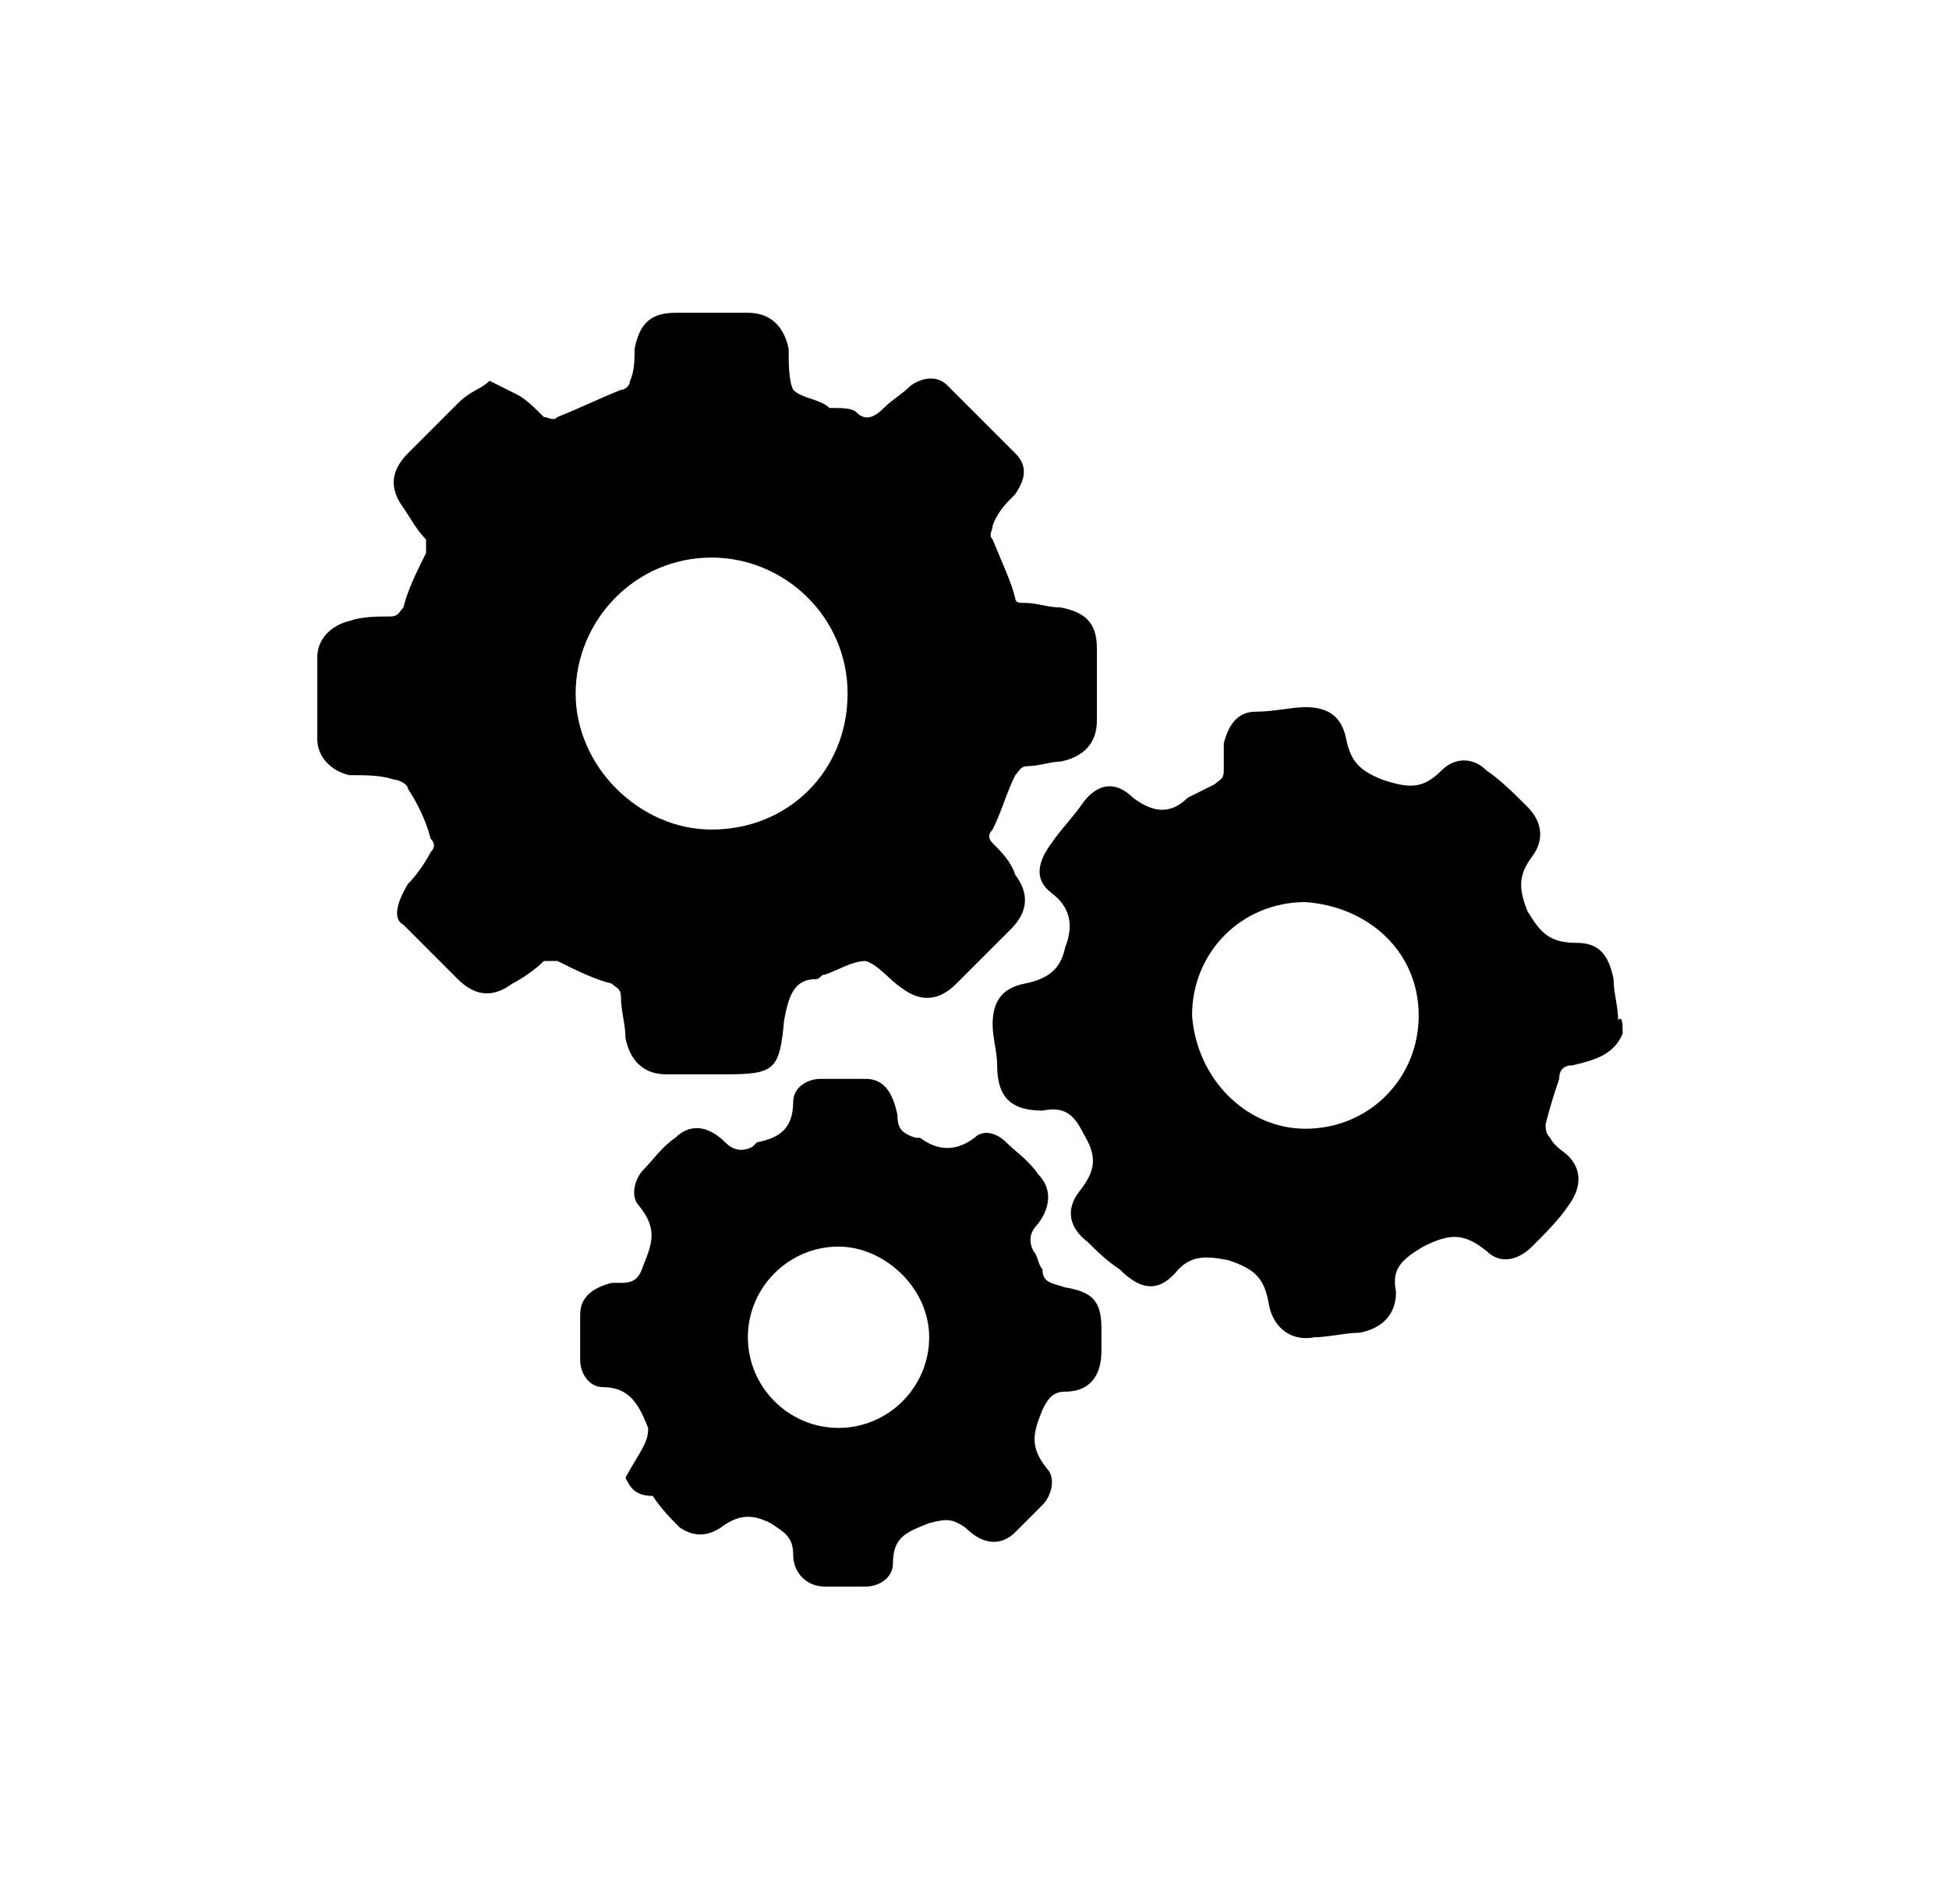
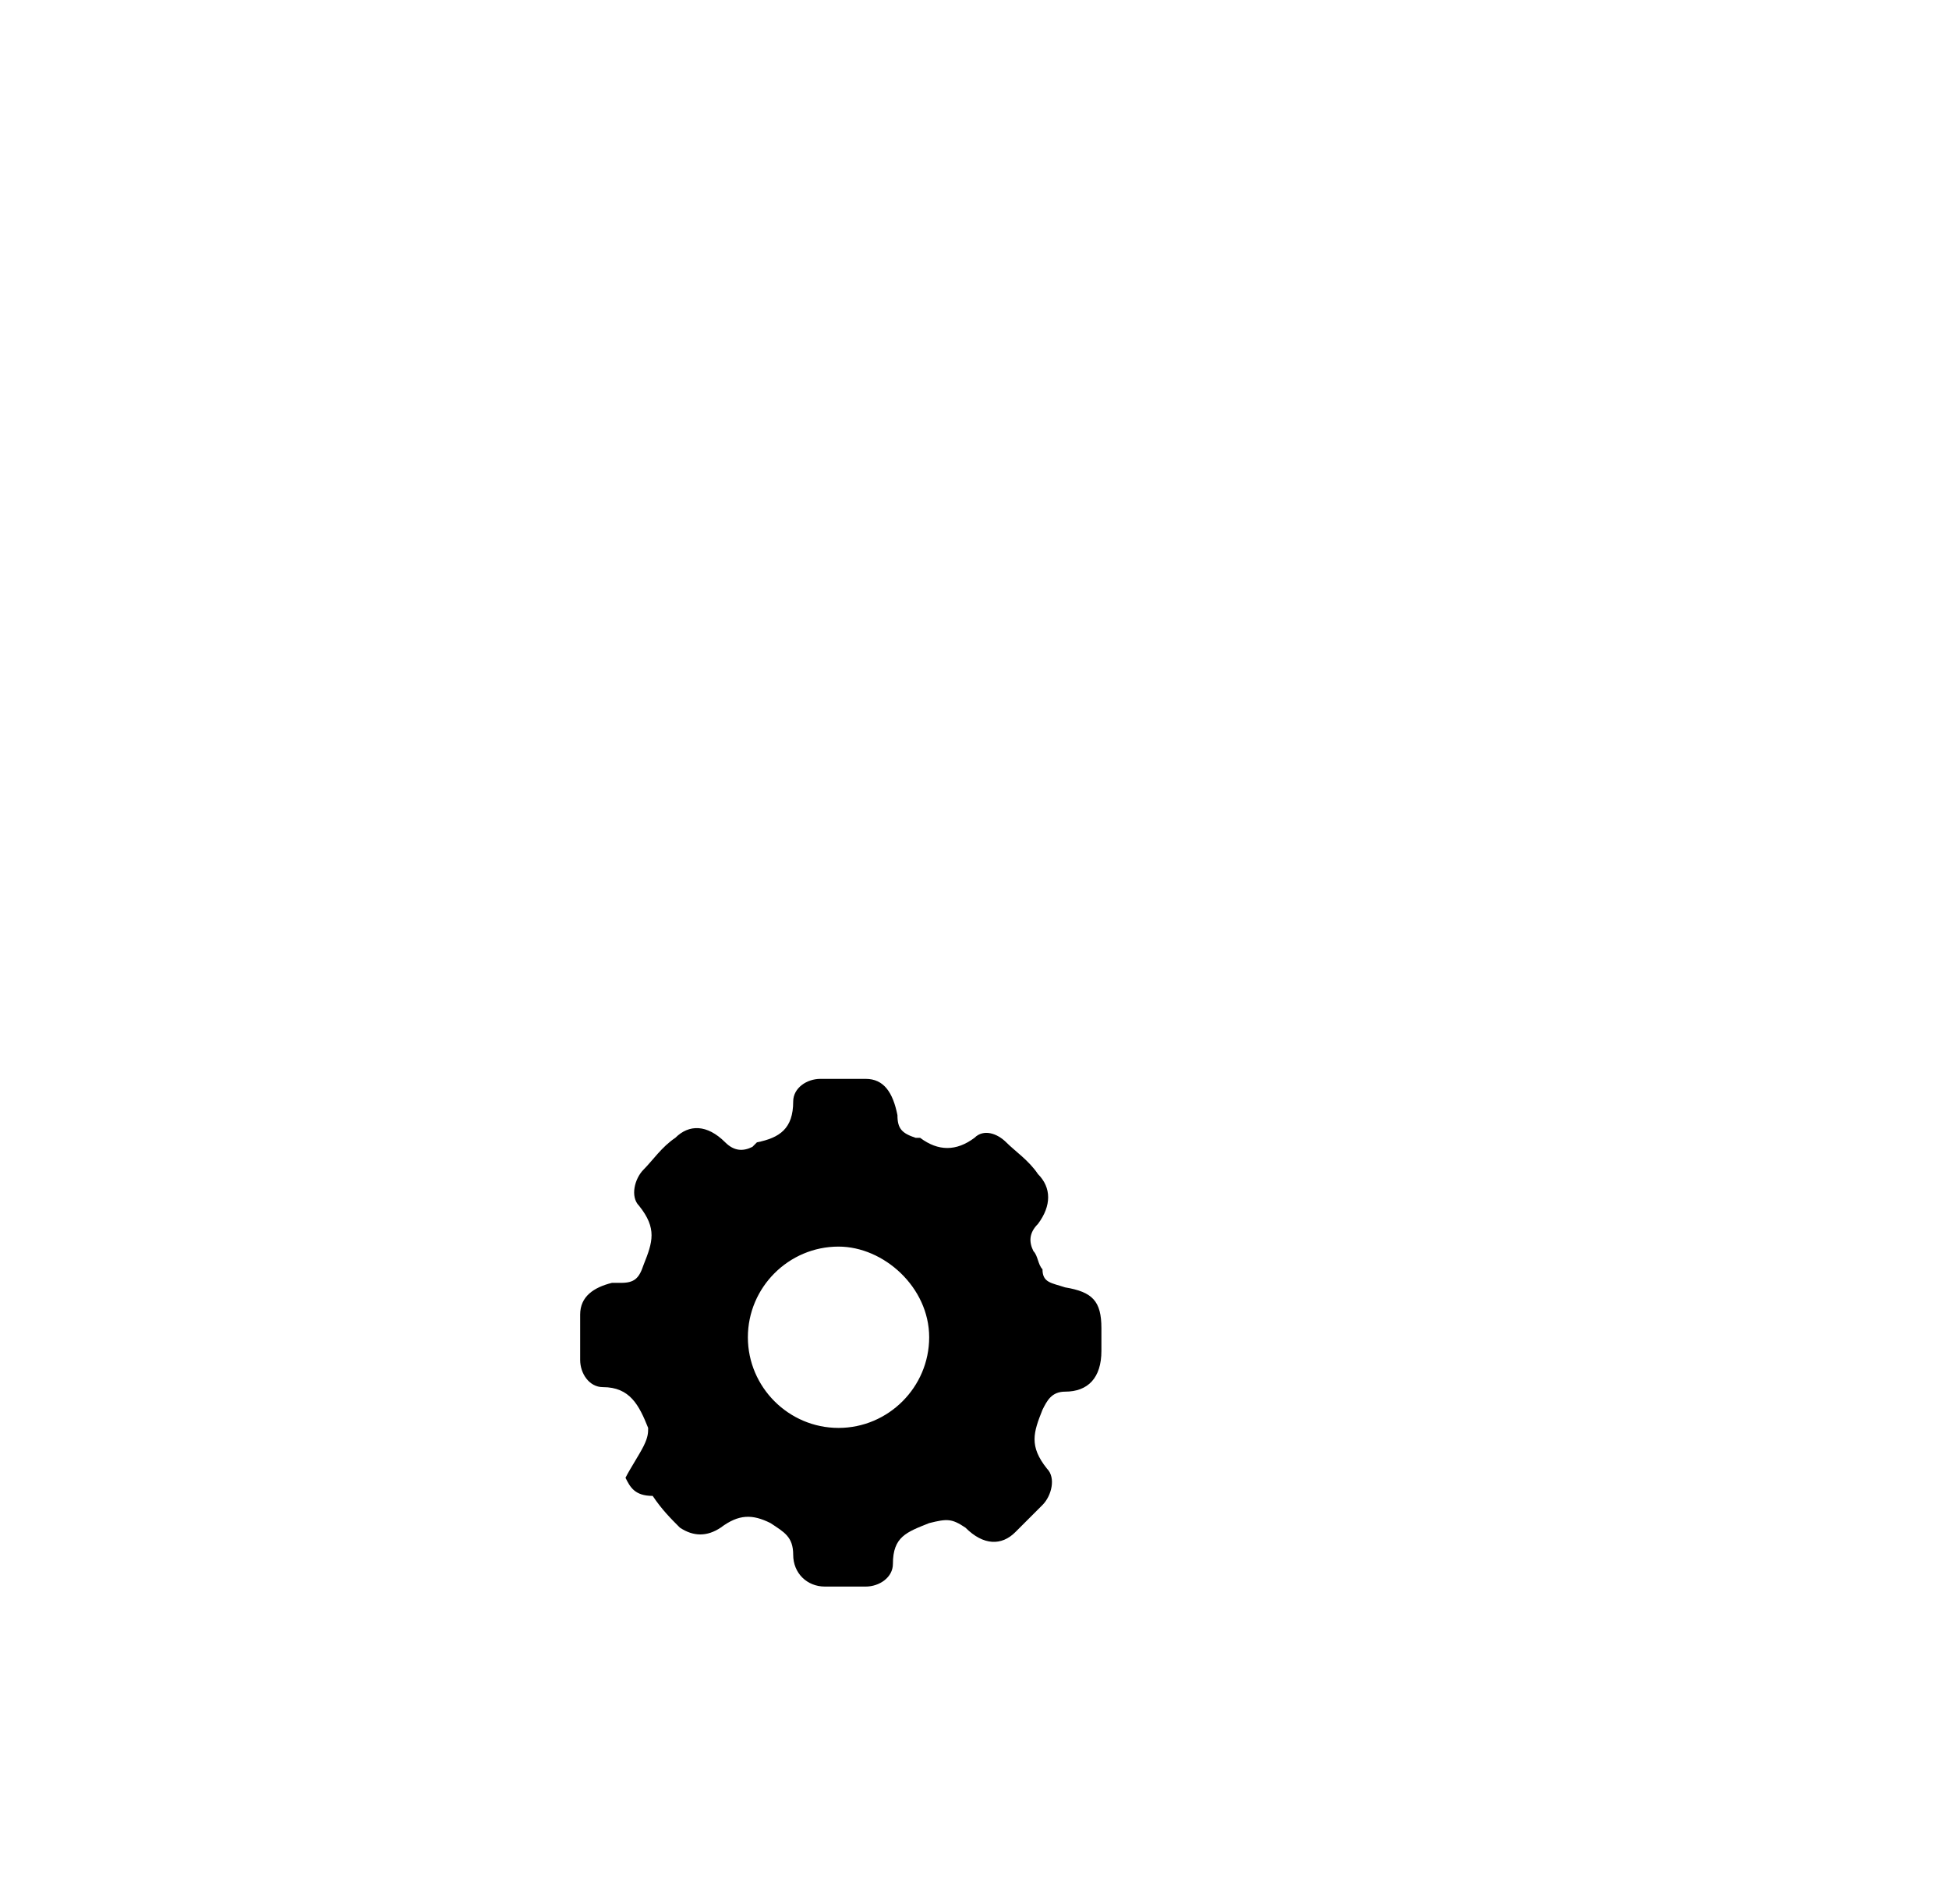
<svg xmlns="http://www.w3.org/2000/svg" version="1.1" id="Layer_1" x="0px" y="0px" viewBox="0 0 43 42" style="enable-background:new 0 0 43 42;" xml:space="preserve">
  <g>
-     <path d="M35.8,22.8c-0.2,0.5-0.7,0.6-1.1,0.7c-0.2,0-0.3,0.1-0.3,0.3c-0.1,0.3-0.2,0.6-0.3,1c0,0.1,0,0.2,0.1,0.3   c0.1,0.2,0.3,0.3,0.4,0.4c0.3,0.3,0.3,0.7,0,1.1c-0.2,0.3-0.5,0.6-0.8,0.9c-0.3,0.3-0.7,0.4-1,0.1c-0.5-0.4-0.8-0.4-1.4-0.1   c-0.5,0.3-0.7,0.5-0.6,1c0,0.5-0.3,0.8-0.8,0.9c-0.3,0-0.7,0.1-1,0.1c-0.5,0.1-0.9-0.2-1-0.7c-0.1-0.6-0.3-0.8-0.9-1   c-0.5-0.1-0.8-0.1-1.1,0.2c-0.4,0.5-0.8,0.5-1.3,0c-0.3-0.2-0.5-0.4-0.7-0.6c-0.4-0.3-0.5-0.7-0.2-1.1c0.4-0.5,0.4-0.8,0.1-1.3   c-0.2-0.4-0.4-0.6-0.9-0.5c-0.7,0-1-0.3-1-1c0-0.3-0.1-0.6-0.1-0.9c0-0.5,0.2-0.8,0.7-0.9c0.5-0.1,0.8-0.3,0.9-0.8   c0.2-0.5,0.1-0.9-0.3-1.2c-0.4-0.3-0.3-0.7,0-1.1c0.2-0.3,0.5-0.6,0.7-0.9c0.3-0.4,0.7-0.5,1.1-0.1c0.4,0.3,0.8,0.4,1.2,0   c0.2-0.1,0.4-0.2,0.6-0.3c0.1-0.1,0.2-0.1,0.2-0.3c0-0.2,0-0.4,0-0.6c0.1-0.4,0.3-0.7,0.7-0.7c0.4,0,0.8-0.1,1.1-0.1   c0.5,0,0.8,0.2,0.9,0.7c0.1,0.5,0.3,0.7,0.8,0.9c0.6,0.2,0.9,0.2,1.3-0.2c0.3-0.3,0.7-0.3,1,0c0.3,0.2,0.6,0.5,0.9,0.8   c0.3,0.3,0.4,0.7,0.1,1.1c-0.3,0.4-0.3,0.7-0.1,1.2c0.3,0.5,0.5,0.7,1.1,0.7c0.5,0,0.7,0.3,0.8,0.8c0,0.3,0.1,0.6,0.1,0.9   C35.8,22.4,35.8,22.6,35.8,22.8z M28.8,24.9c1.4,0,2.5-1.1,2.5-2.5c0-1.4-1.1-2.4-2.5-2.5c-1.4,0-2.5,1.1-2.5,2.5   C26.4,23.8,27.5,24.9,28.8,24.9z" />
-     <path d="M10.8,8.4c0.2,0.1,0.4,0.2,0.6,0.3c0.2,0.1,0.4,0.3,0.6,0.5c0.1,0,0.2,0.1,0.3,0c0.5-0.2,0.9-0.4,1.4-0.6   c0.1,0,0.2-0.1,0.2-0.2C14,8.2,14,7.9,14,7.7c0.1-0.5,0.3-0.8,0.9-0.8c0.5,0,1.1,0,1.6,0c0.5,0,0.8,0.3,0.9,0.8   c0,0.3,0,0.7,0.1,0.9c0.2,0.2,0.6,0.2,0.8,0.4C18.6,9,18.8,9,18.9,9.1c0.2,0.2,0.4,0.1,0.6-0.1c0.2-0.2,0.4-0.3,0.6-0.5   c0.3-0.2,0.6-0.2,0.8,0c0.5,0.5,1,1,1.5,1.5c0.3,0.3,0.2,0.6,0,0.9c-0.2,0.2-0.4,0.4-0.5,0.7c0,0.1-0.1,0.2,0,0.3   c0.2,0.5,0.4,0.9,0.5,1.3c0,0.1,0.1,0.1,0.2,0.1c0.3,0,0.5,0.1,0.8,0.1c0.5,0.1,0.8,0.3,0.8,0.9c0,0.5,0,1.1,0,1.6   c0,0.5-0.3,0.8-0.8,0.9c-0.2,0-0.5,0.1-0.7,0.1c-0.2,0-0.2,0.1-0.3,0.2c-0.2,0.4-0.3,0.8-0.5,1.2c-0.1,0.1-0.1,0.2,0,0.3   c0.2,0.2,0.4,0.4,0.5,0.7c0.3,0.4,0.3,0.8-0.1,1.2c-0.4,0.4-0.8,0.8-1.2,1.2c-0.4,0.4-0.8,0.4-1.2,0.1c-0.3-0.2-0.5-0.5-0.8-0.6   c-0.3,0-0.6,0.2-0.9,0.3c-0.1,0-0.1,0.1-0.2,0.1c-0.5,0-0.6,0.4-0.7,0.9c-0.1,1.1-0.2,1.2-1.3,1.2c-0.4,0-0.8,0-1.3,0   c-0.5,0-0.8-0.3-0.9-0.8c0-0.3-0.1-0.6-0.1-0.9c0-0.2-0.1-0.2-0.2-0.3c-0.4-0.1-0.8-0.3-1.2-0.5c-0.1,0-0.3,0-0.3,0   c-0.2,0.2-0.5,0.4-0.7,0.5c-0.4,0.3-0.8,0.3-1.2-0.1c-0.4-0.4-0.8-0.8-1.2-1.2C8.7,20.3,8.7,20,9,19.5c0.2-0.2,0.4-0.5,0.5-0.7   c0.1-0.1,0.1-0.2,0-0.3c-0.1-0.4-0.3-0.8-0.5-1.1c0-0.1-0.2-0.2-0.3-0.2c-0.3-0.1-0.6-0.1-1-0.1c-0.4-0.1-0.7-0.4-0.7-0.8   c0-0.6,0-1.2,0-1.8c0-0.4,0.3-0.7,0.7-0.8c0.3-0.1,0.6-0.1,0.9-0.1c0.2,0,0.2-0.1,0.3-0.2c0.1-0.4,0.3-0.8,0.5-1.2   c0-0.1,0-0.2,0-0.3c-0.2-0.2-0.3-0.4-0.5-0.7c-0.3-0.4-0.3-0.8,0.1-1.2c0.4-0.4,0.8-0.8,1.1-1.1C10.4,8.6,10.6,8.6,10.8,8.4z    M15.7,18.3c1.7,0,3-1.3,3-3c0-1.7-1.4-3-3-3c-1.7,0-3,1.4-3,3C12.7,16.9,14.1,18.3,15.7,18.3z" />
    <path d="M13.8,32.6c0.1-0.2,0.3-0.5,0.4-0.7c0.1-0.2,0.1-0.3,0.1-0.4c-0.2-0.5-0.4-0.9-1-0.9c-0.3,0-0.5-0.3-0.5-0.6   c0-0.3,0-0.7,0-1c0-0.4,0.3-0.6,0.7-0.7c0.1,0,0.1,0,0.2,0c0.3,0,0.4-0.1,0.5-0.4c0.2-0.5,0.3-0.8-0.1-1.3   c-0.2-0.2-0.1-0.6,0.1-0.8c0.2-0.2,0.4-0.5,0.7-0.7c0.3-0.3,0.7-0.3,1.1,0.1c0.2,0.2,0.4,0.2,0.6,0.1c0,0,0.1-0.1,0.1-0.1   c0.5-0.1,0.8-0.3,0.8-0.9c0-0.3,0.3-0.5,0.6-0.5c0.3,0,0.7,0,1,0c0.4,0,0.6,0.3,0.7,0.8c0,0.3,0.1,0.4,0.4,0.5c0,0,0.1,0,0.1,0   c0.4,0.3,0.8,0.3,1.2,0c0.2-0.2,0.5-0.1,0.7,0.1c0.2,0.2,0.5,0.4,0.7,0.7c0.3,0.3,0.3,0.7,0,1.1c-0.2,0.2-0.2,0.4-0.1,0.6   c0.1,0.1,0.1,0.3,0.2,0.4c0,0.3,0.2,0.3,0.5,0.4c0.6,0.1,0.8,0.3,0.8,0.9c0,0.2,0,0.3,0,0.5c0,0.6-0.3,0.9-0.8,0.9   c-0.3,0-0.4,0.2-0.5,0.4c-0.2,0.5-0.3,0.8,0.1,1.3c0.2,0.2,0.1,0.6-0.1,0.8c-0.2,0.2-0.4,0.4-0.6,0.6c-0.3,0.3-0.7,0.3-1.1-0.1   c-0.3-0.2-0.4-0.2-0.8-0.1c-0.5,0.2-0.8,0.3-0.8,0.9c0,0.3-0.3,0.5-0.6,0.5c-0.3,0-0.6,0-0.9,0c-0.4,0-0.7-0.3-0.7-0.7   c0-0.4-0.2-0.5-0.5-0.7c-0.4-0.2-0.7-0.2-1.1,0.1c-0.3,0.2-0.6,0.2-0.9,0c-0.2-0.2-0.4-0.4-0.6-0.7C14,33,13.9,32.8,13.8,32.6z    M18.5,31.5c1.1,0,2-0.9,2-2c0-1.1-1-2-2-2c-1.1,0-2,0.9-2,2C16.5,30.6,17.4,31.5,18.5,31.5z" />
  </g>
</svg>